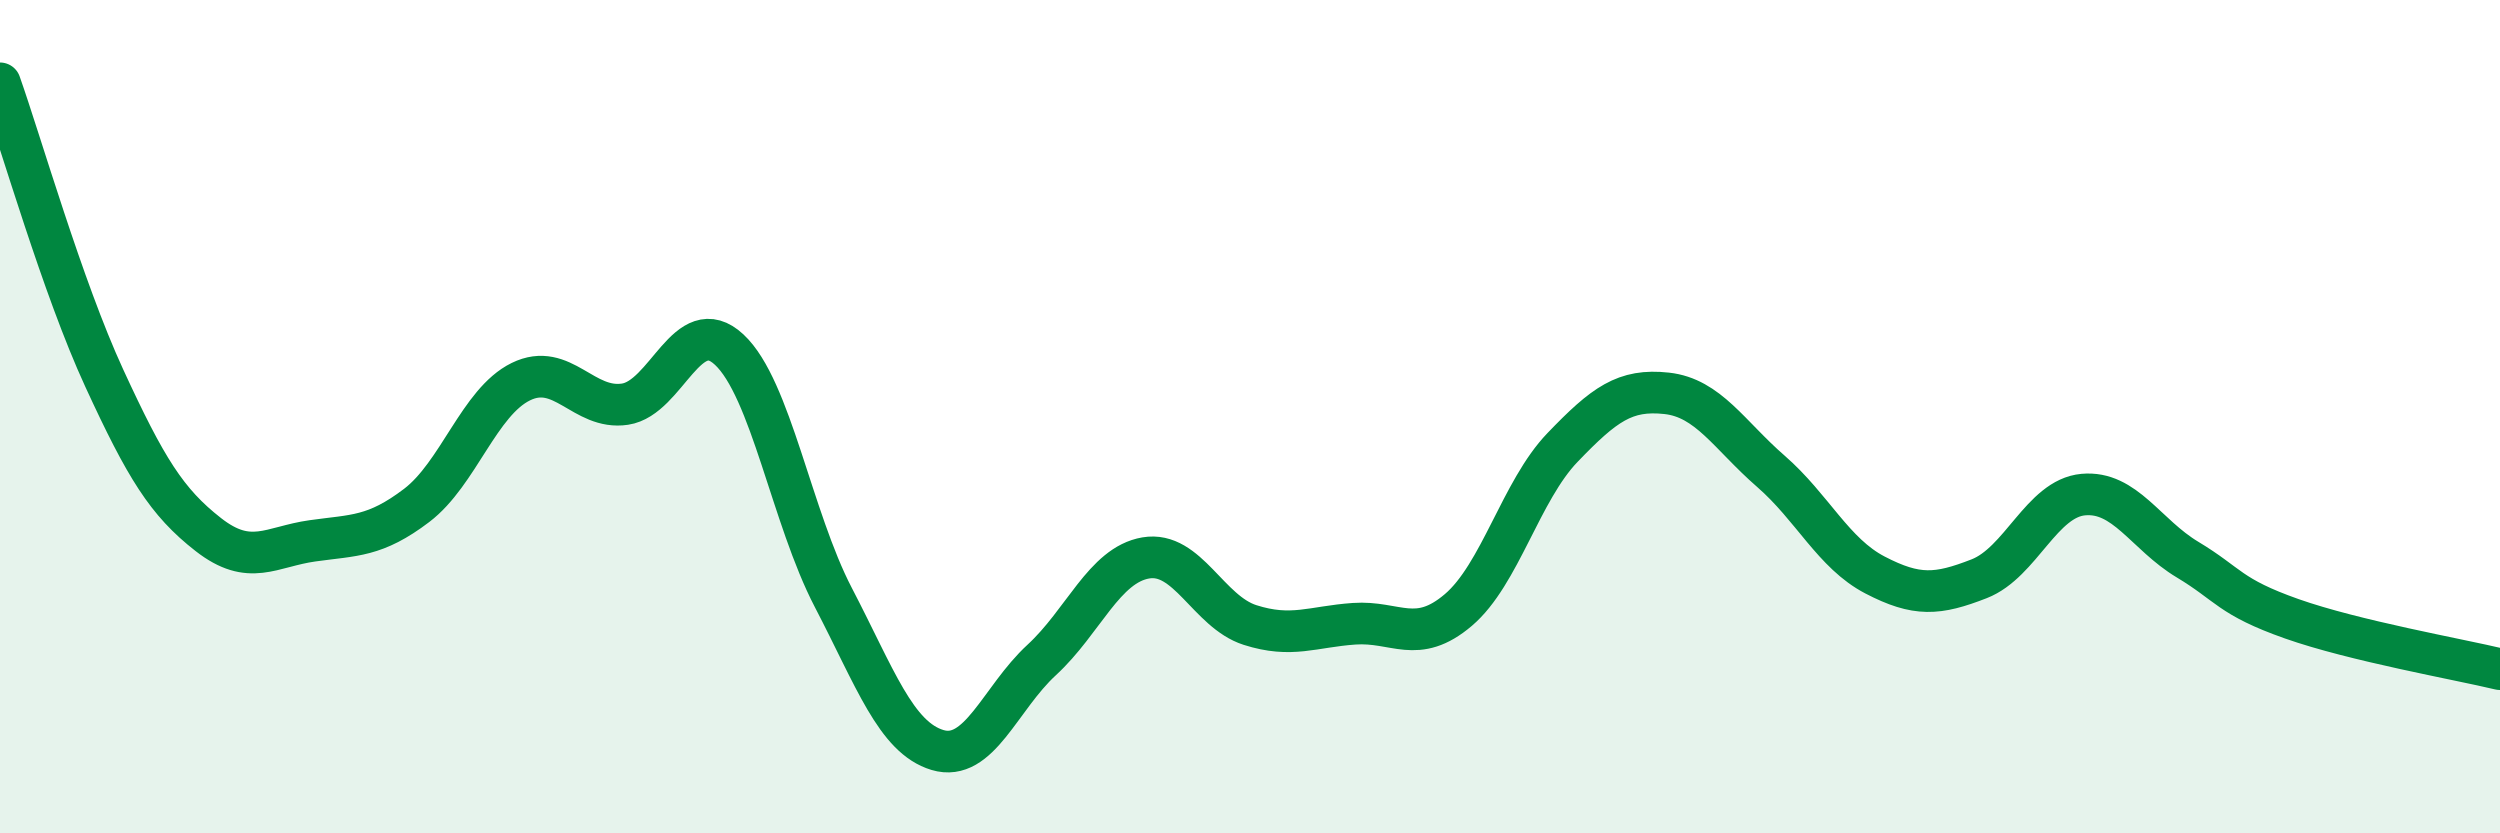
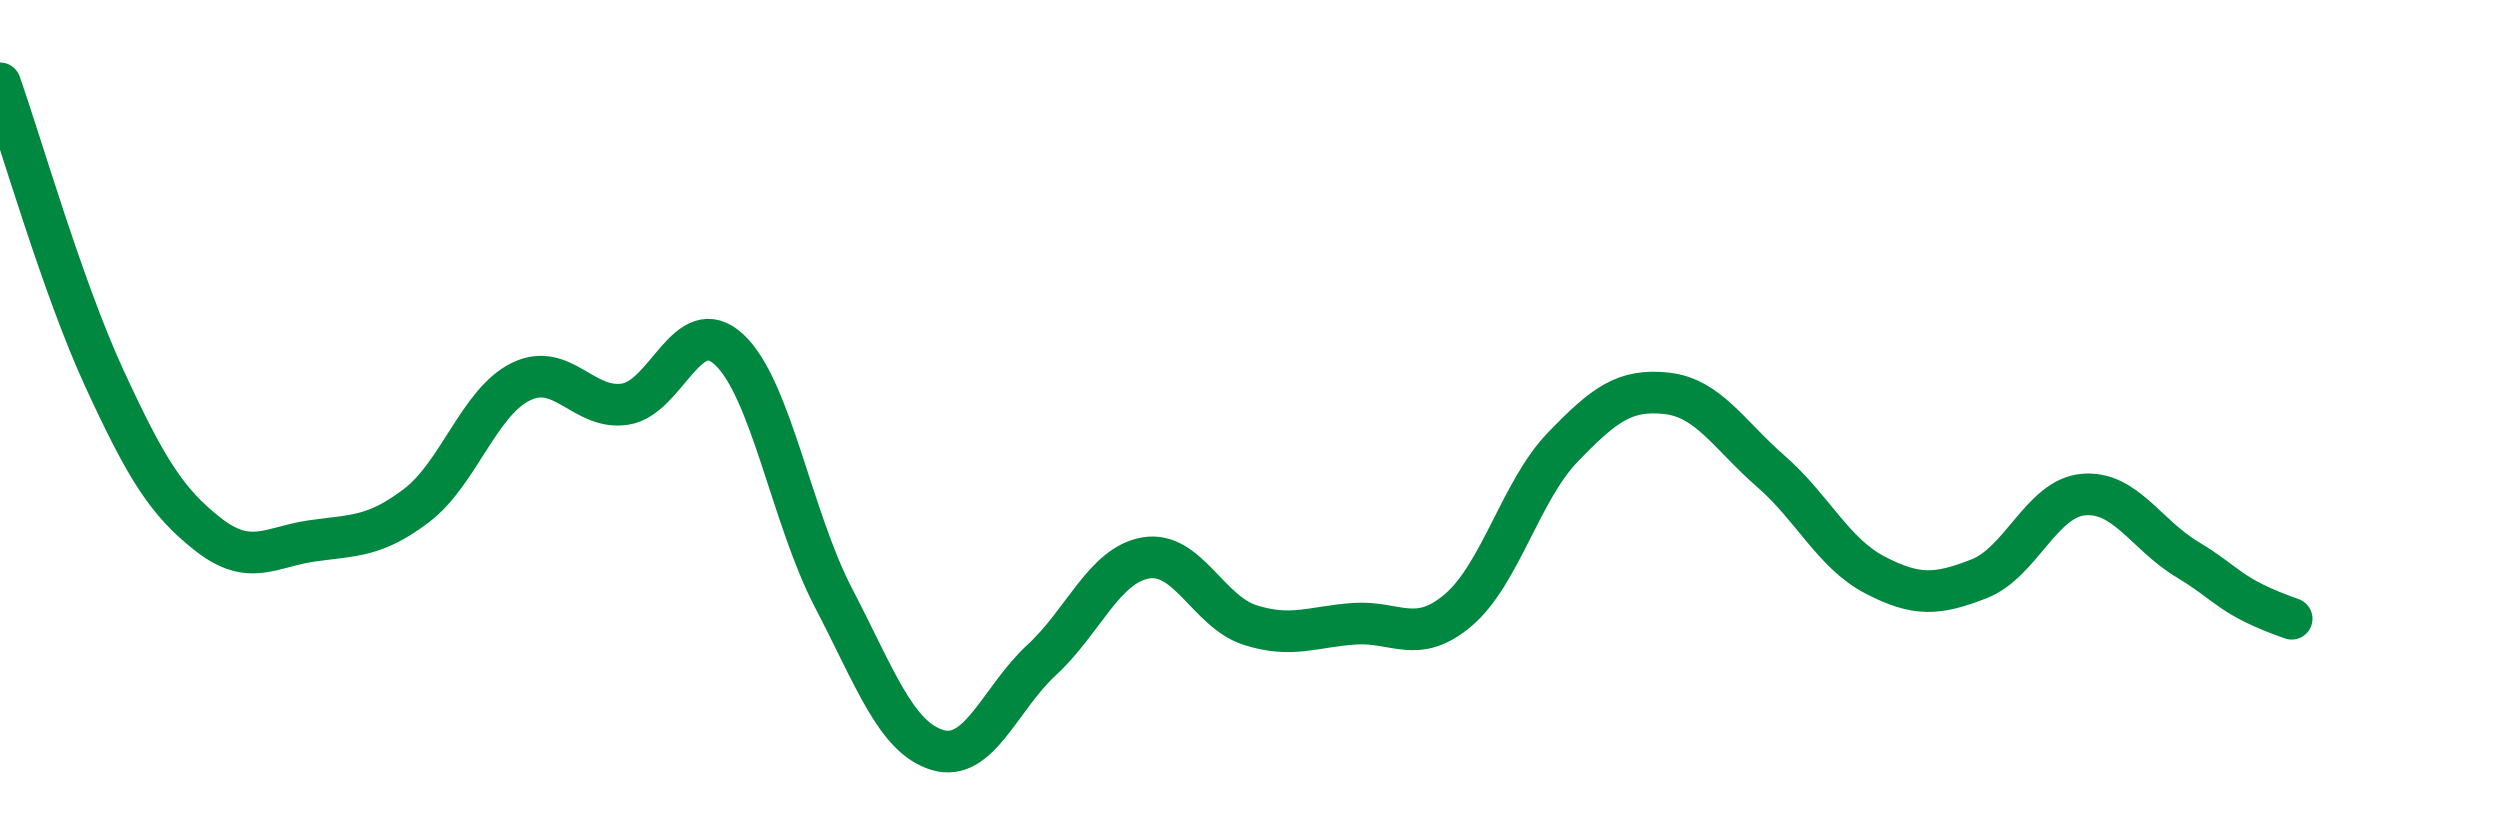
<svg xmlns="http://www.w3.org/2000/svg" width="60" height="20" viewBox="0 0 60 20">
-   <path d="M 0,2 C 0.5,3.41 1.5,6.9 2.5,9.07 C 3.5,11.24 4,12.05 5,12.83 C 6,13.61 6.5,13.12 7.5,12.98 C 8.5,12.84 9,12.89 10,12.13 C 11,11.37 11.5,9.65 12.5,9.16 C 13.5,8.67 14,9.85 15,9.7 C 16,9.55 16.5,7.46 17.5,8.39 C 18.5,9.32 19,12.42 20,14.34 C 21,16.26 21.5,17.7 22.5,18 C 23.5,18.3 24,16.76 25,15.84 C 26,14.92 26.5,13.56 27.5,13.39 C 28.5,13.22 29,14.68 30,15 C 31,15.32 31.5,15.04 32.5,14.97 C 33.5,14.9 34,15.49 35,14.64 C 36,13.79 36.5,11.78 37.5,10.74 C 38.5,9.7 39,9.33 40,9.44 C 41,9.55 41.5,10.44 42.5,11.31 C 43.5,12.18 44,13.28 45,13.8 C 46,14.32 46.5,14.28 47.5,13.89 C 48.5,13.5 49,11.96 50,11.87 C 51,11.78 51.5,12.83 52.5,13.43 C 53.5,14.03 53.5,14.32 55,14.85 C 56.5,15.38 59,15.82 60,16.06L60 20L0 20Z" fill="#008740" opacity="0.1" stroke-linecap="round" stroke-linejoin="round" />
-   <path d="M 0,2 C 0.5,3.41 1.5,6.9 2.5,9.07 C 3.5,11.24 4,12.05 5,12.83 C 6,13.61 6.5,13.12 7.5,12.98 C 8.5,12.84 9,12.89 10,12.13 C 11,11.37 11.5,9.65 12.5,9.16 C 13.5,8.67 14,9.85 15,9.7 C 16,9.55 16.5,7.46 17.5,8.39 C 18.5,9.32 19,12.42 20,14.34 C 21,16.26 21.5,17.7 22.5,18 C 23.5,18.3 24,16.76 25,15.84 C 26,14.92 26.5,13.56 27.5,13.39 C 28.5,13.22 29,14.68 30,15 C 31,15.32 31.5,15.04 32.5,14.97 C 33.5,14.9 34,15.49 35,14.64 C 36,13.79 36.5,11.78 37.5,10.74 C 38.5,9.7 39,9.33 40,9.44 C 41,9.55 41.5,10.44 42.5,11.31 C 43.5,12.18 44,13.28 45,13.8 C 46,14.32 46.5,14.28 47.5,13.89 C 48.5,13.5 49,11.96 50,11.87 C 51,11.78 51.5,12.83 52.5,13.43 C 53.5,14.03 53.5,14.32 55,14.85 C 56.5,15.38 59,15.82 60,16.06" stroke="#008740" stroke-width="1" fill="none" stroke-linecap="round" stroke-linejoin="round" />
+   <path d="M 0,2 C 0.5,3.41 1.5,6.9 2.5,9.07 C 3.5,11.24 4,12.05 5,12.83 C 6,13.61 6.5,13.12 7.5,12.98 C 8.5,12.84 9,12.89 10,12.13 C 11,11.37 11.5,9.65 12.5,9.16 C 13.5,8.67 14,9.85 15,9.7 C 16,9.55 16.5,7.46 17.5,8.39 C 18.5,9.32 19,12.42 20,14.34 C 21,16.26 21.5,17.7 22.5,18 C 23.5,18.3 24,16.76 25,15.84 C 26,14.92 26.5,13.56 27.5,13.39 C 28.5,13.22 29,14.68 30,15 C 31,15.32 31.5,15.04 32.5,14.97 C 33.5,14.9 34,15.49 35,14.64 C 36,13.79 36.5,11.78 37.5,10.74 C 38.5,9.7 39,9.33 40,9.44 C 41,9.55 41.5,10.44 42.5,11.31 C 43.5,12.18 44,13.28 45,13.8 C 46,14.32 46.5,14.28 47.5,13.89 C 48.5,13.5 49,11.96 50,11.87 C 51,11.78 51.5,12.83 52.5,13.43 C 53.5,14.03 53.5,14.32 55,14.85 " stroke="#008740" stroke-width="1" fill="none" stroke-linecap="round" stroke-linejoin="round" />
</svg>